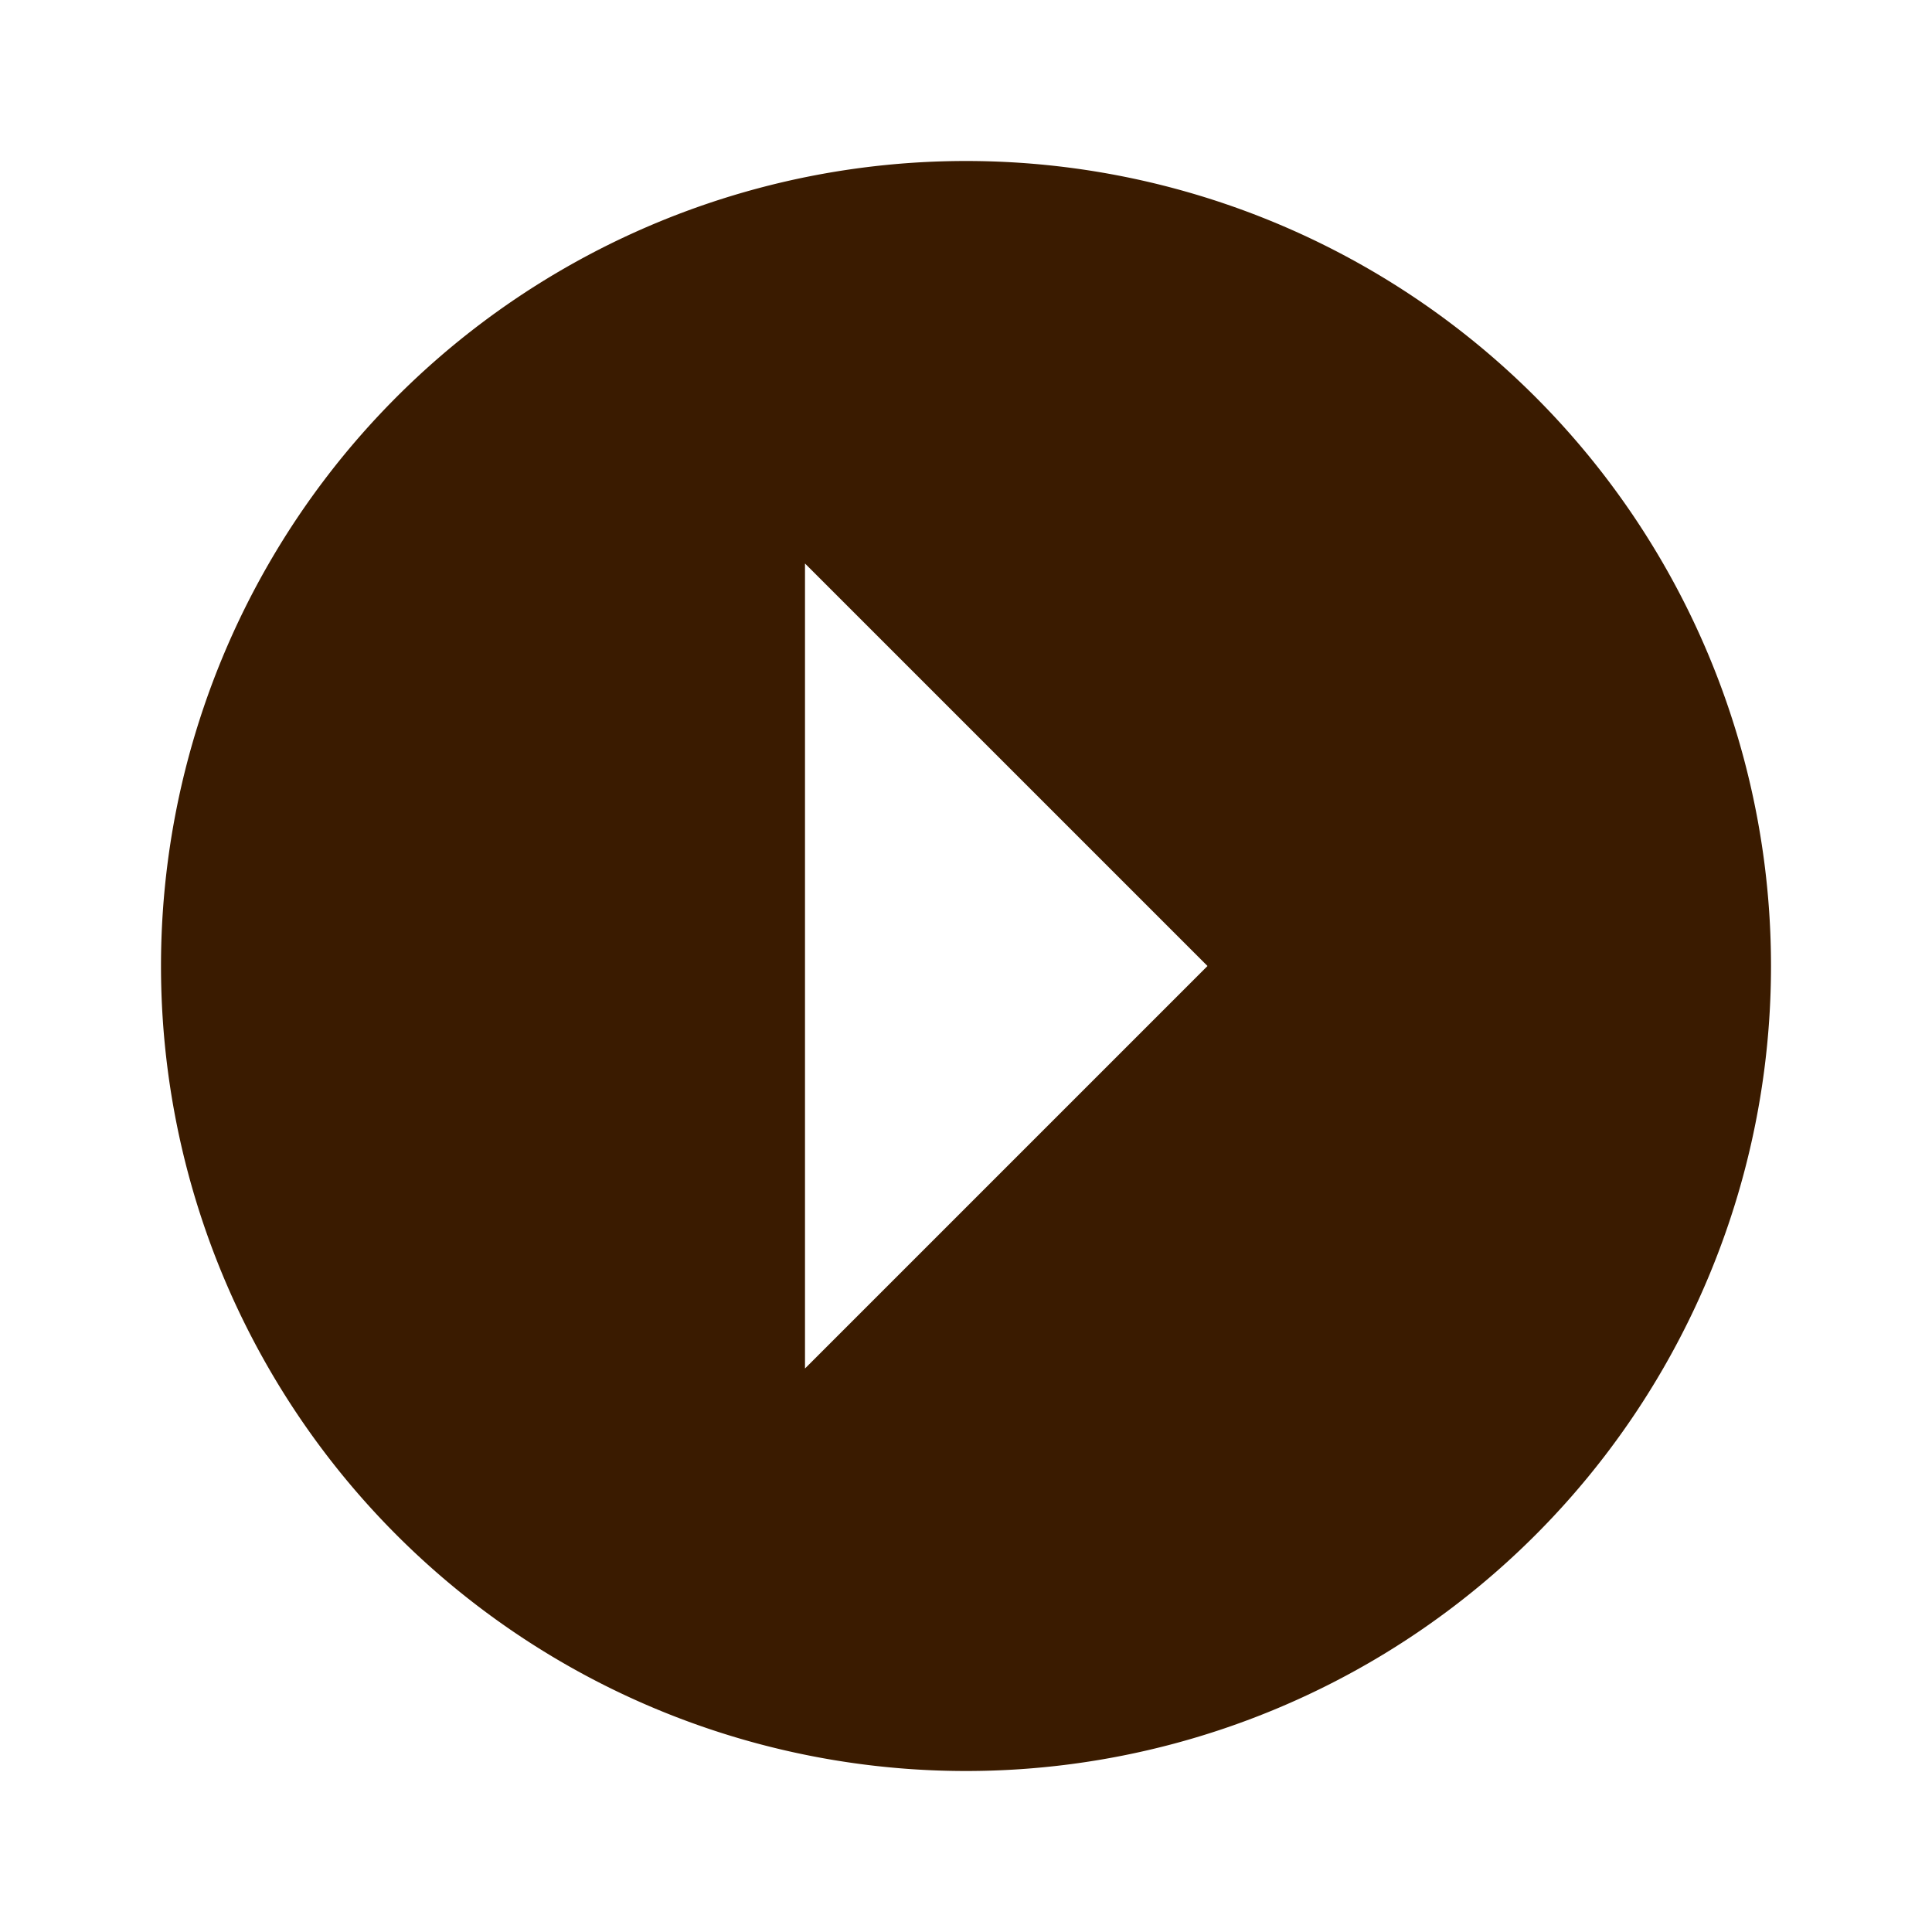
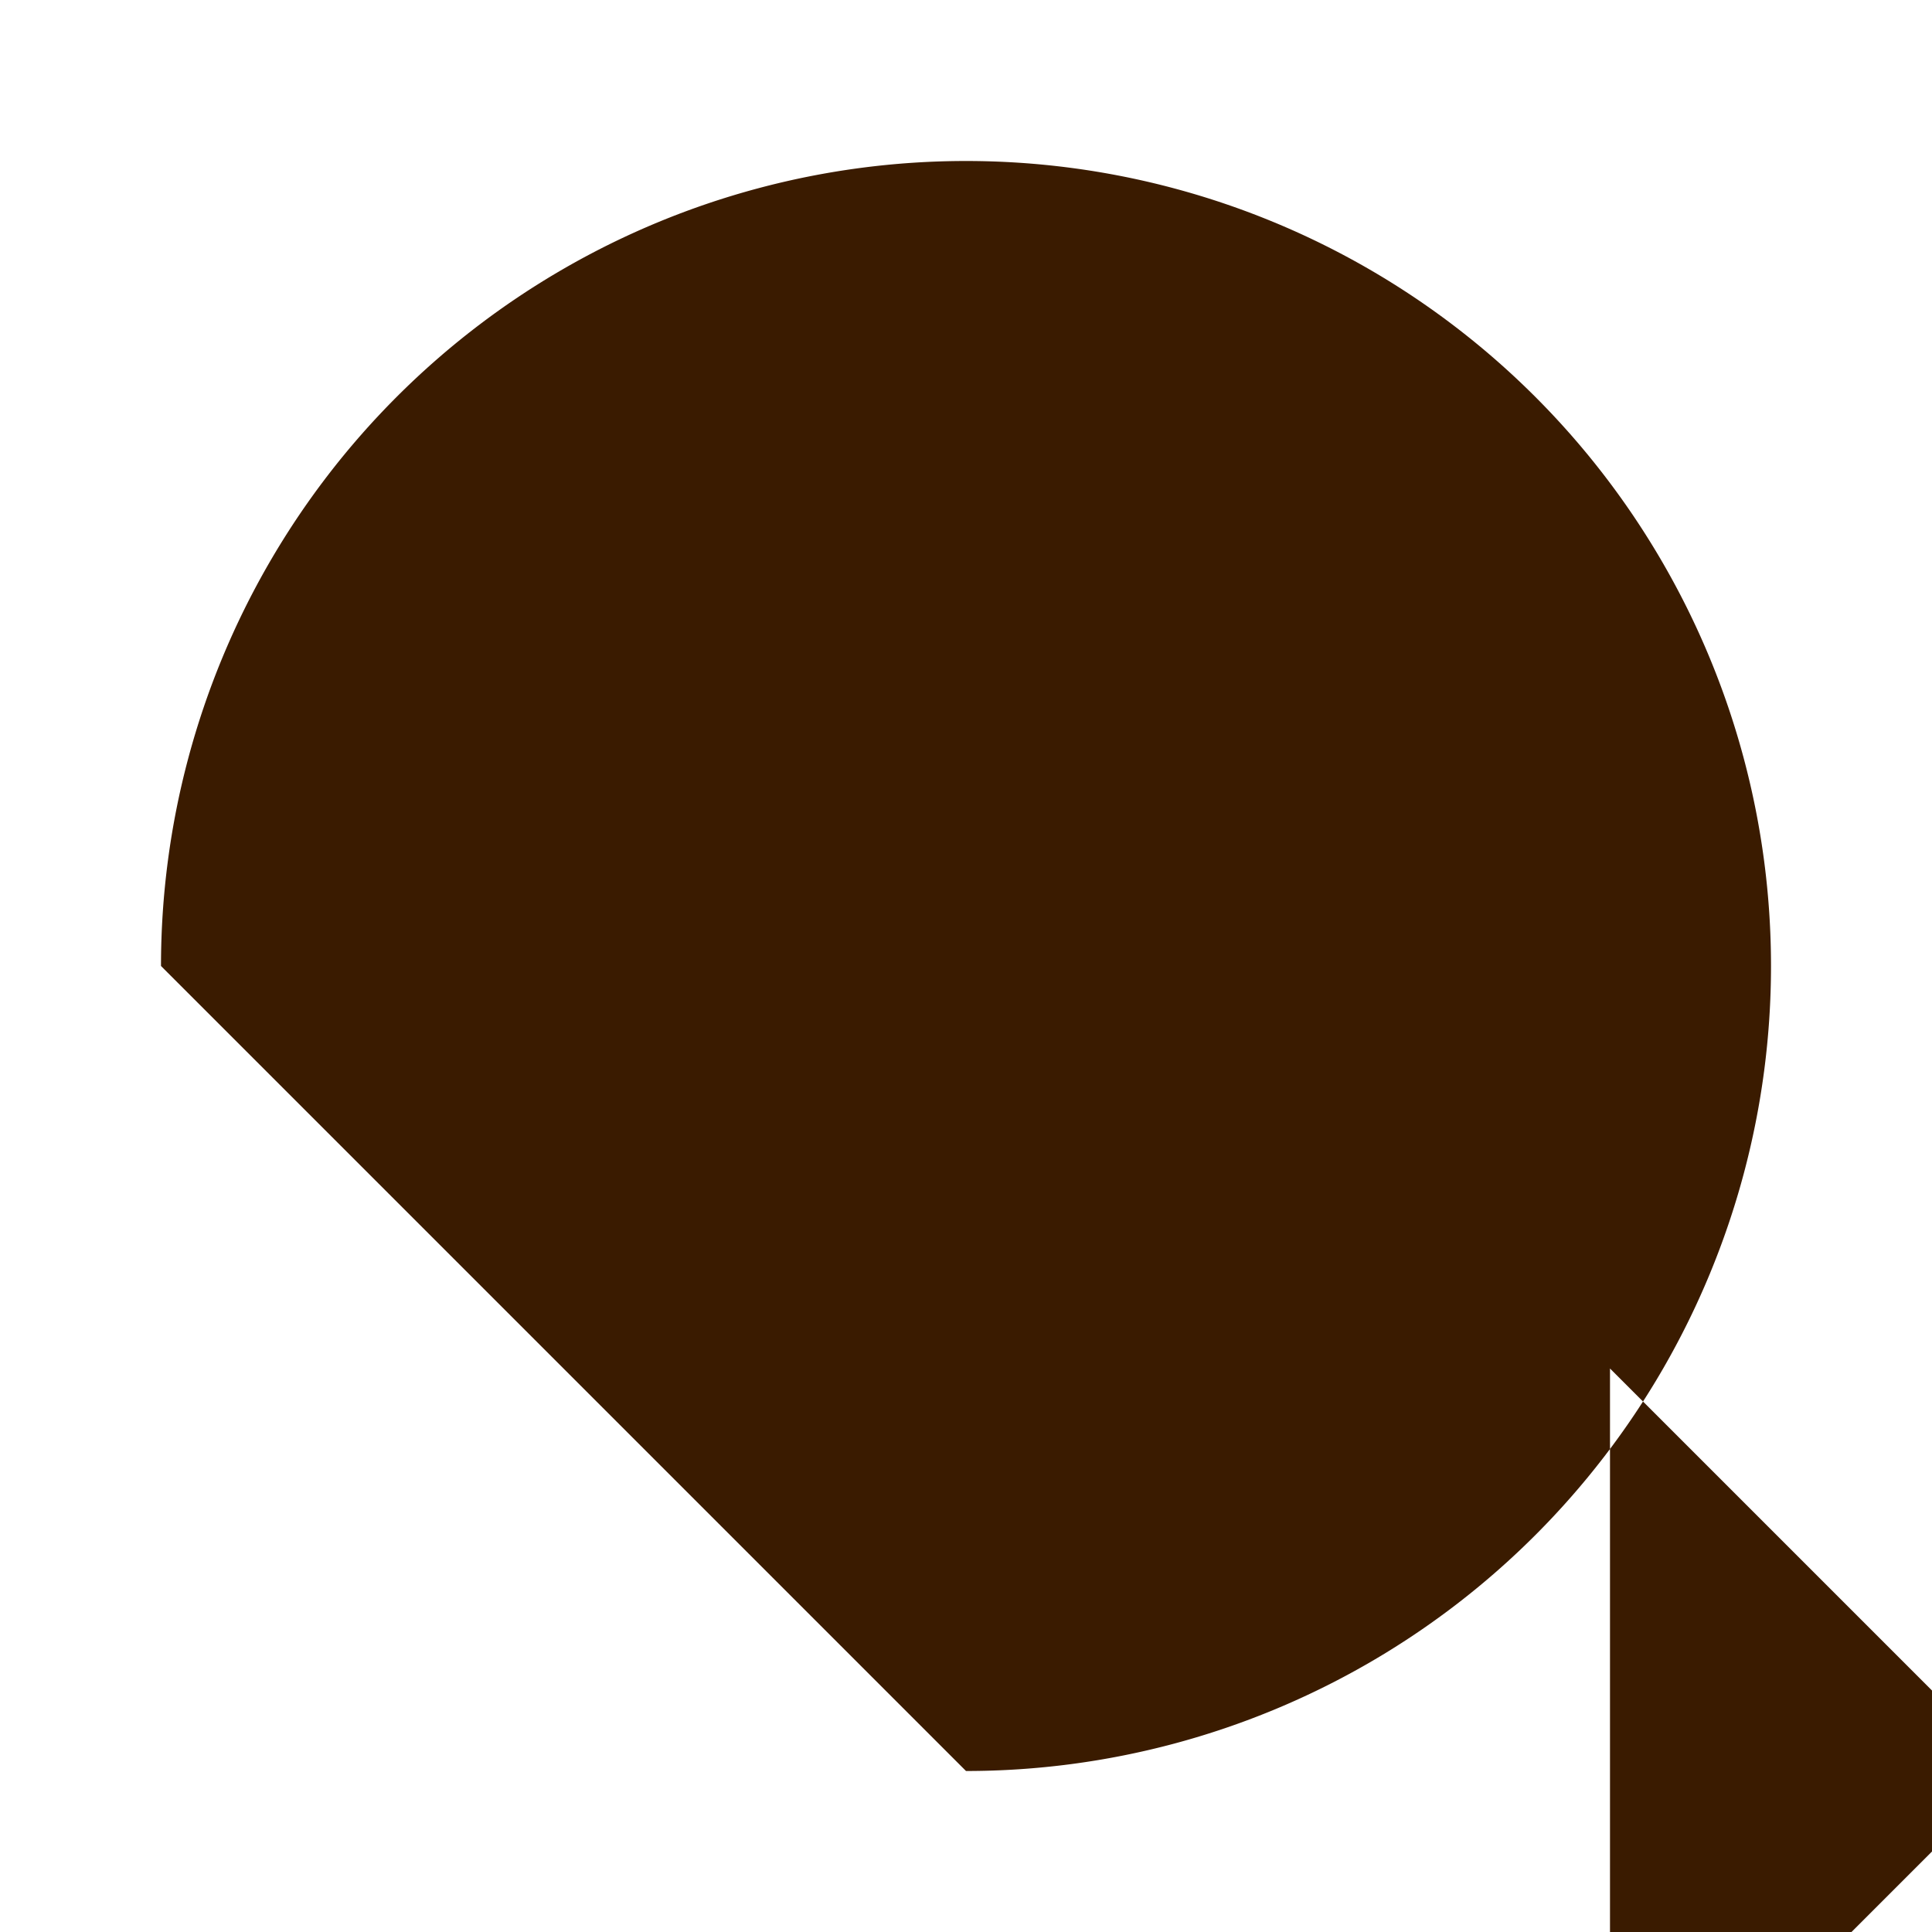
<svg xmlns="http://www.w3.org/2000/svg" width="1em" height="1em" viewBox="0 0 24 24">
-   <path fill="#3A1B00" d="M2 12A10 10 0 0 1 12 2a10 10 0 0 1 10 10a10 10 0 0 1-10 10A10 10 0 0 1 2 12m8 5l5-5l-5-5v10Z" />
+   <path fill="#3A1B00" d="M2 12A10 10 0 0 1 12 2a10 10 0 0 1 10 10a10 10 0 0 1-10 10m8 5l5-5l-5-5v10Z" />
</svg>